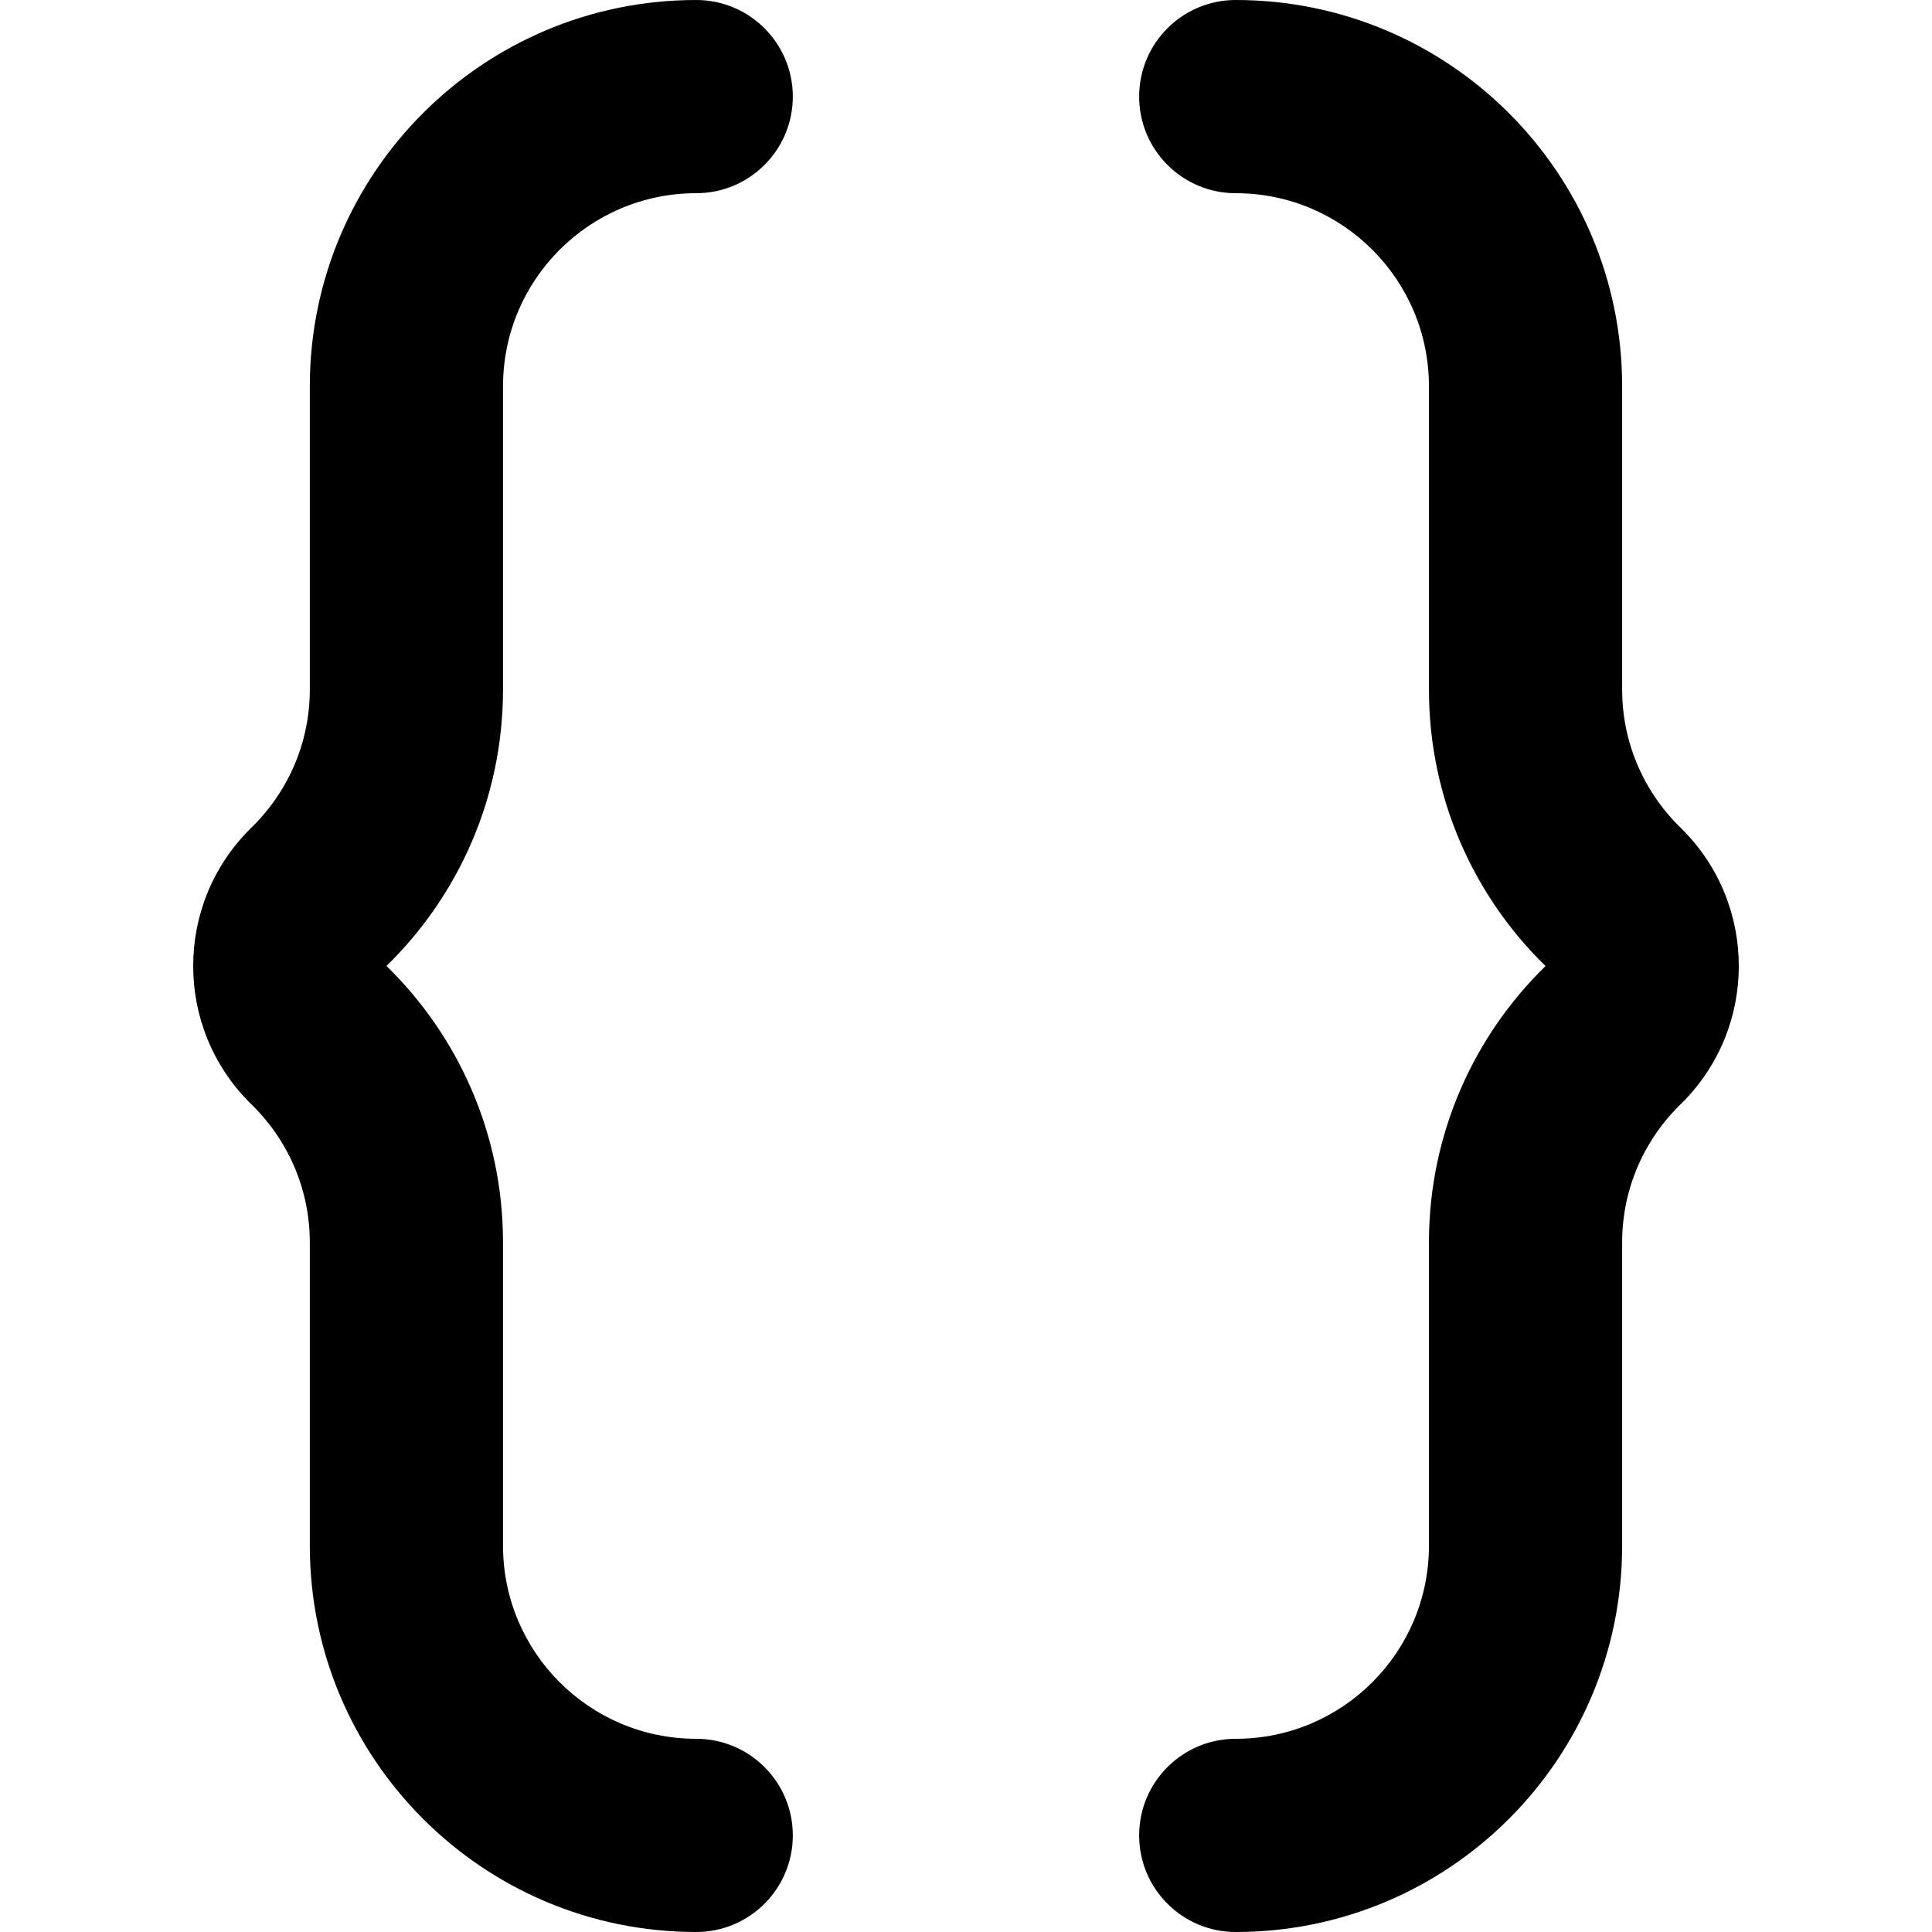
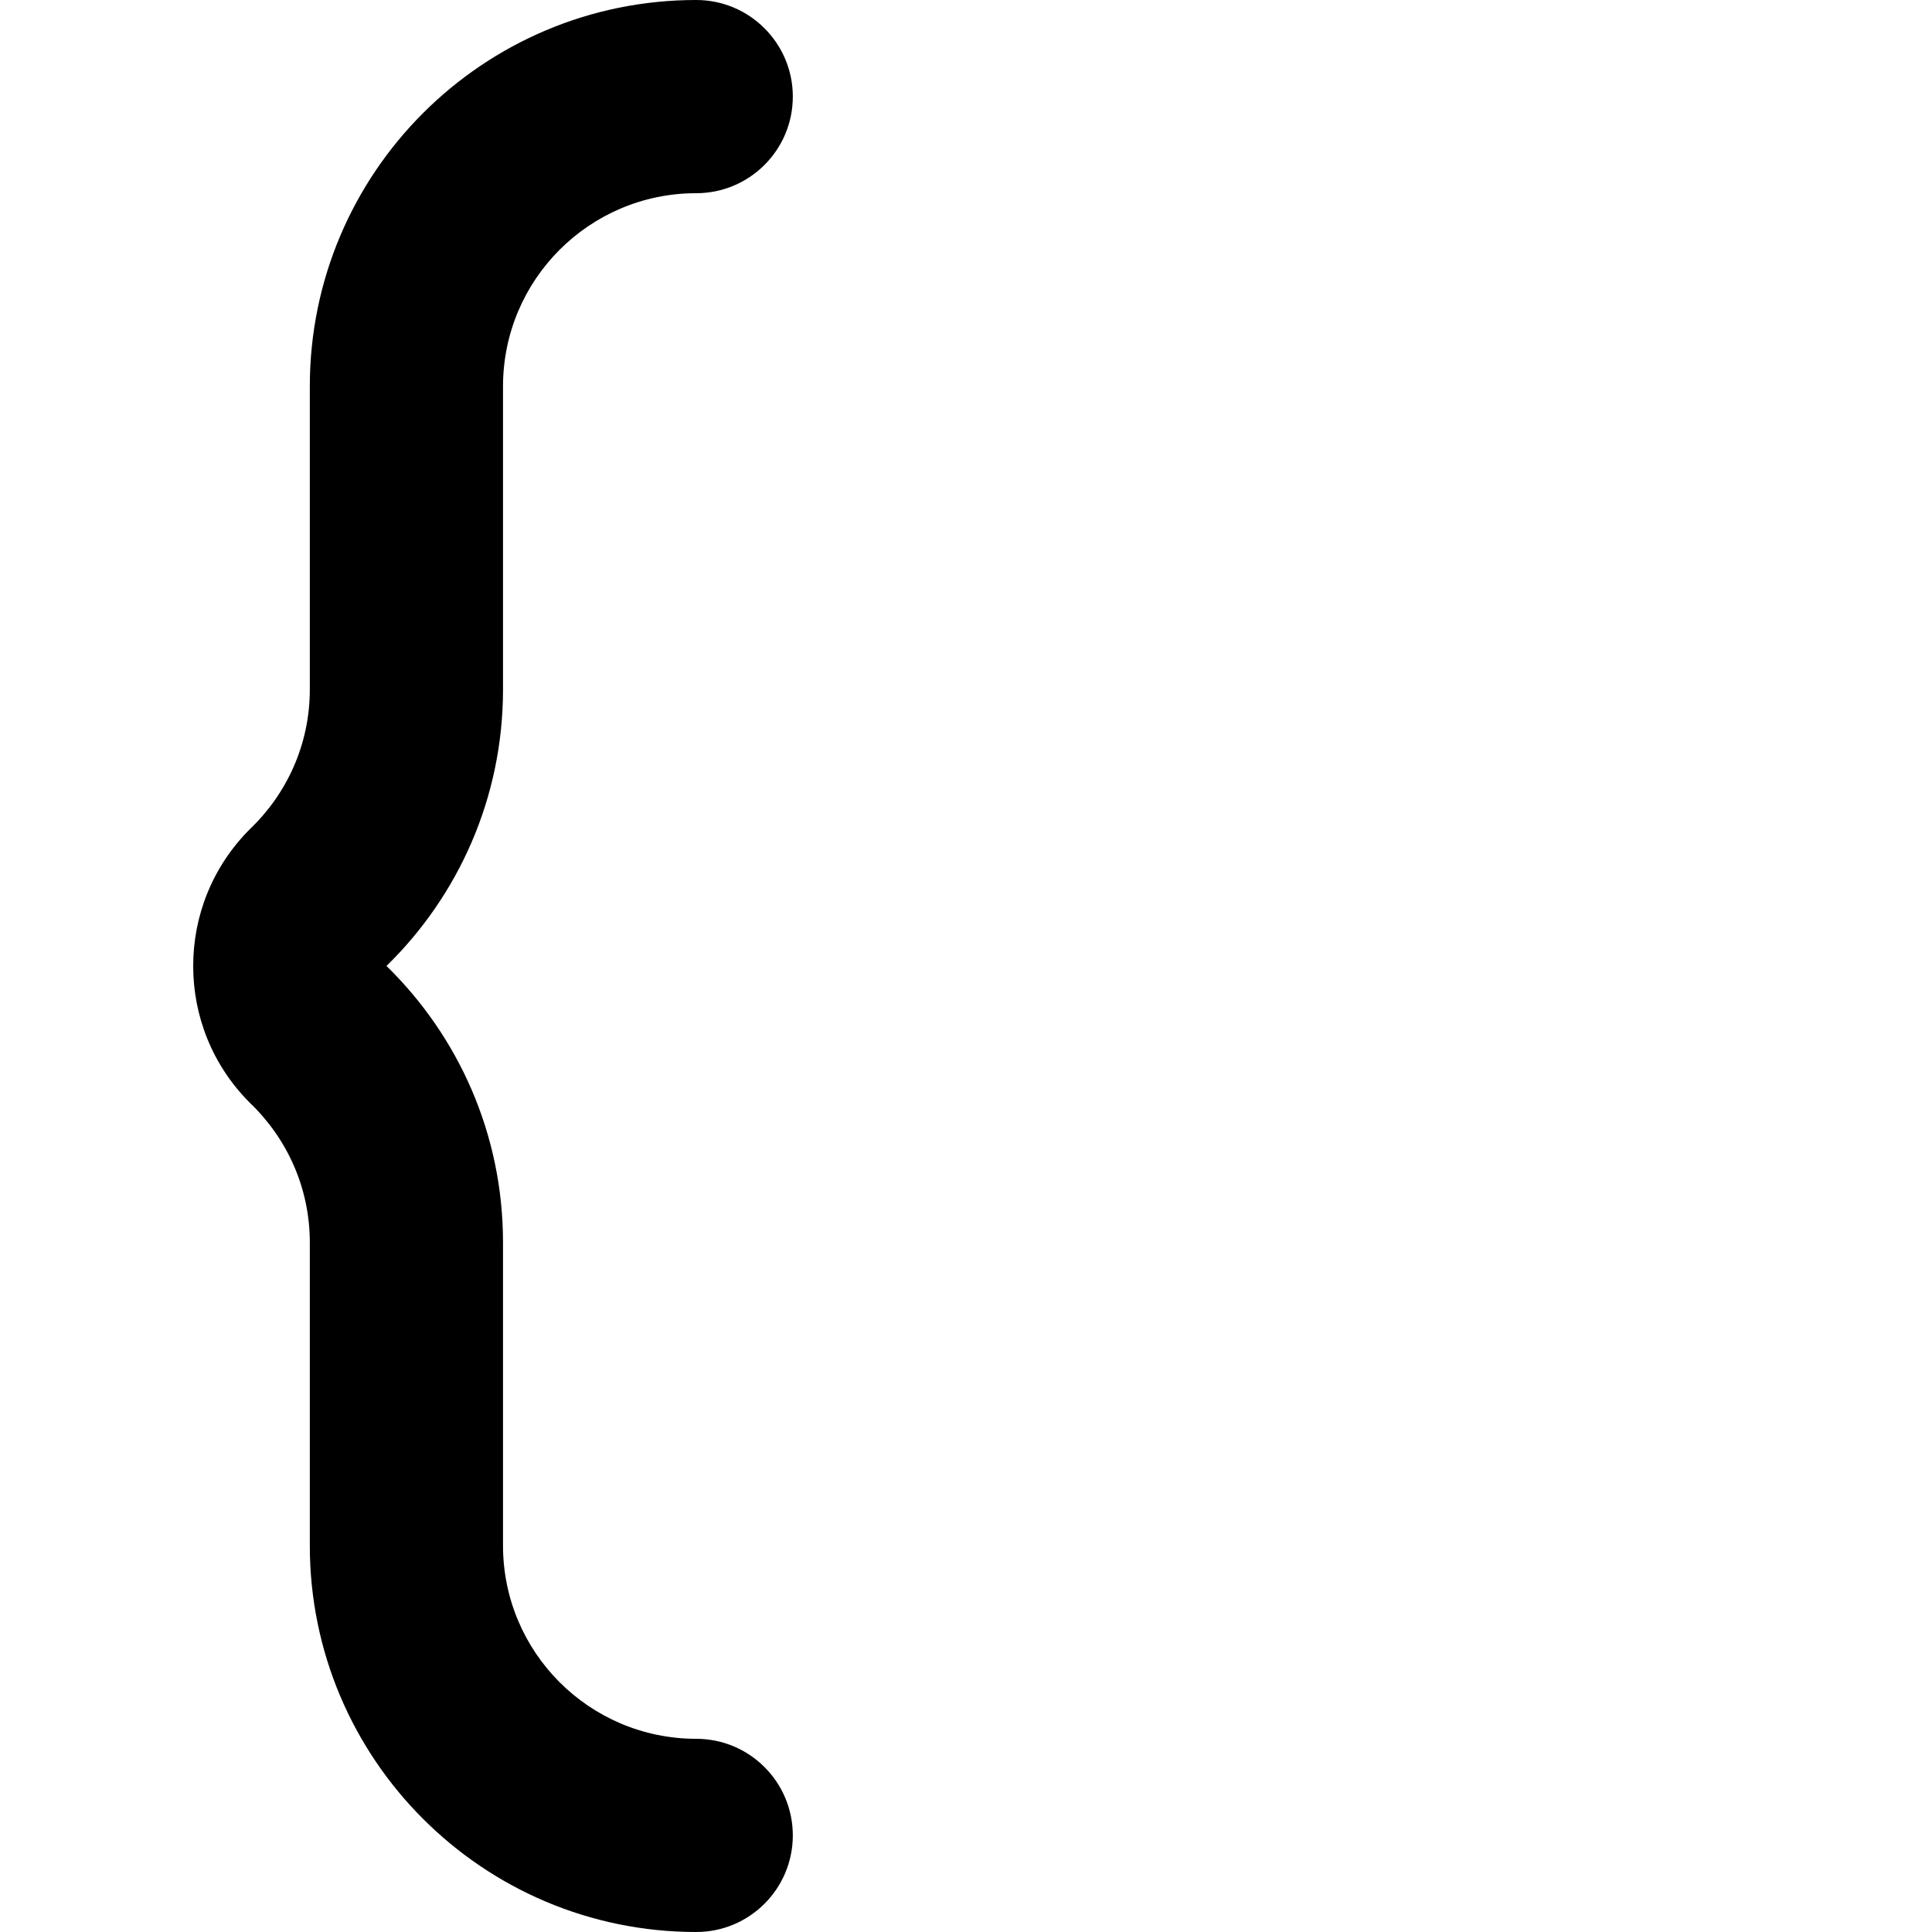
<svg xmlns="http://www.w3.org/2000/svg" version="1.1" id="Layer_1" x="0px" y="0px" width="50px" height="50px" viewBox="0 0 50 50" enable-background="new 0 0 50 50" xml:space="preserve">
  <g>
    <path d="M18.018,45c-0.002,0-0.004,0-0.007,0c-2.758-0.004-4.993-2.24-4.993-5v-7.845l0,0v-0.014   c-0.004-2.8-1.158-5.328-3.016-7.142c1.857-1.813,3.012-4.342,3.016-7.142v-0.013l0,0V10l0,0c0-2.759,2.235-4.996,4.993-5   c0.003,0,0.005,0,0.007,0c1.381,0,2.5-1.12,2.5-2.5S19.398,0,18.018,0c-5.523,0-10,4.477-10,10l0,0v7.844v0   c0,1.425-0.599,2.707-1.555,3.617h0.001C5.487,22.439,4.999,23.719,5,25c-0.001,1.281,0.487,2.561,1.464,3.538H6.463   c0.956,0.911,1.555,2.192,1.555,3.617v0.001V40c0,5.522,4.478,10,10,10c1.381,0,2.5-1.119,2.5-2.5S19.398,45,18.018,45z" />
-     <path d="M31.981,5c0.003,0,0.005,0,0.007,0c2.759,0.004,4.993,2.24,4.993,5v7.846l0,0v0.013c0.004,2.8,1.159,5.329,3.017,7.142   c-1.857,1.813-3.013,4.342-3.017,7.142v0.013l0,0V40l0,0c0,2.76-2.234,4.996-4.993,5c-0.002,0-0.004,0-0.007,0   c-1.381,0-2.5,1.119-2.5,2.5s1.119,2.5,2.5,2.5c5.523,0,10-4.477,10-10l0,0v-7.845l0,0c0-1.425,0.599-2.707,1.555-3.617h-0.001   C44.512,27.562,45,26.28,45,25c0-1.28-0.488-2.561-1.465-3.538h0.001c-0.956-0.911-1.555-2.192-1.555-3.617v0V10   c0-5.522-4.477-9.999-10-10c-1.381,0-2.5,1.119-2.5,2.5S30.601,5,31.981,5z" />
  </g>
</svg>